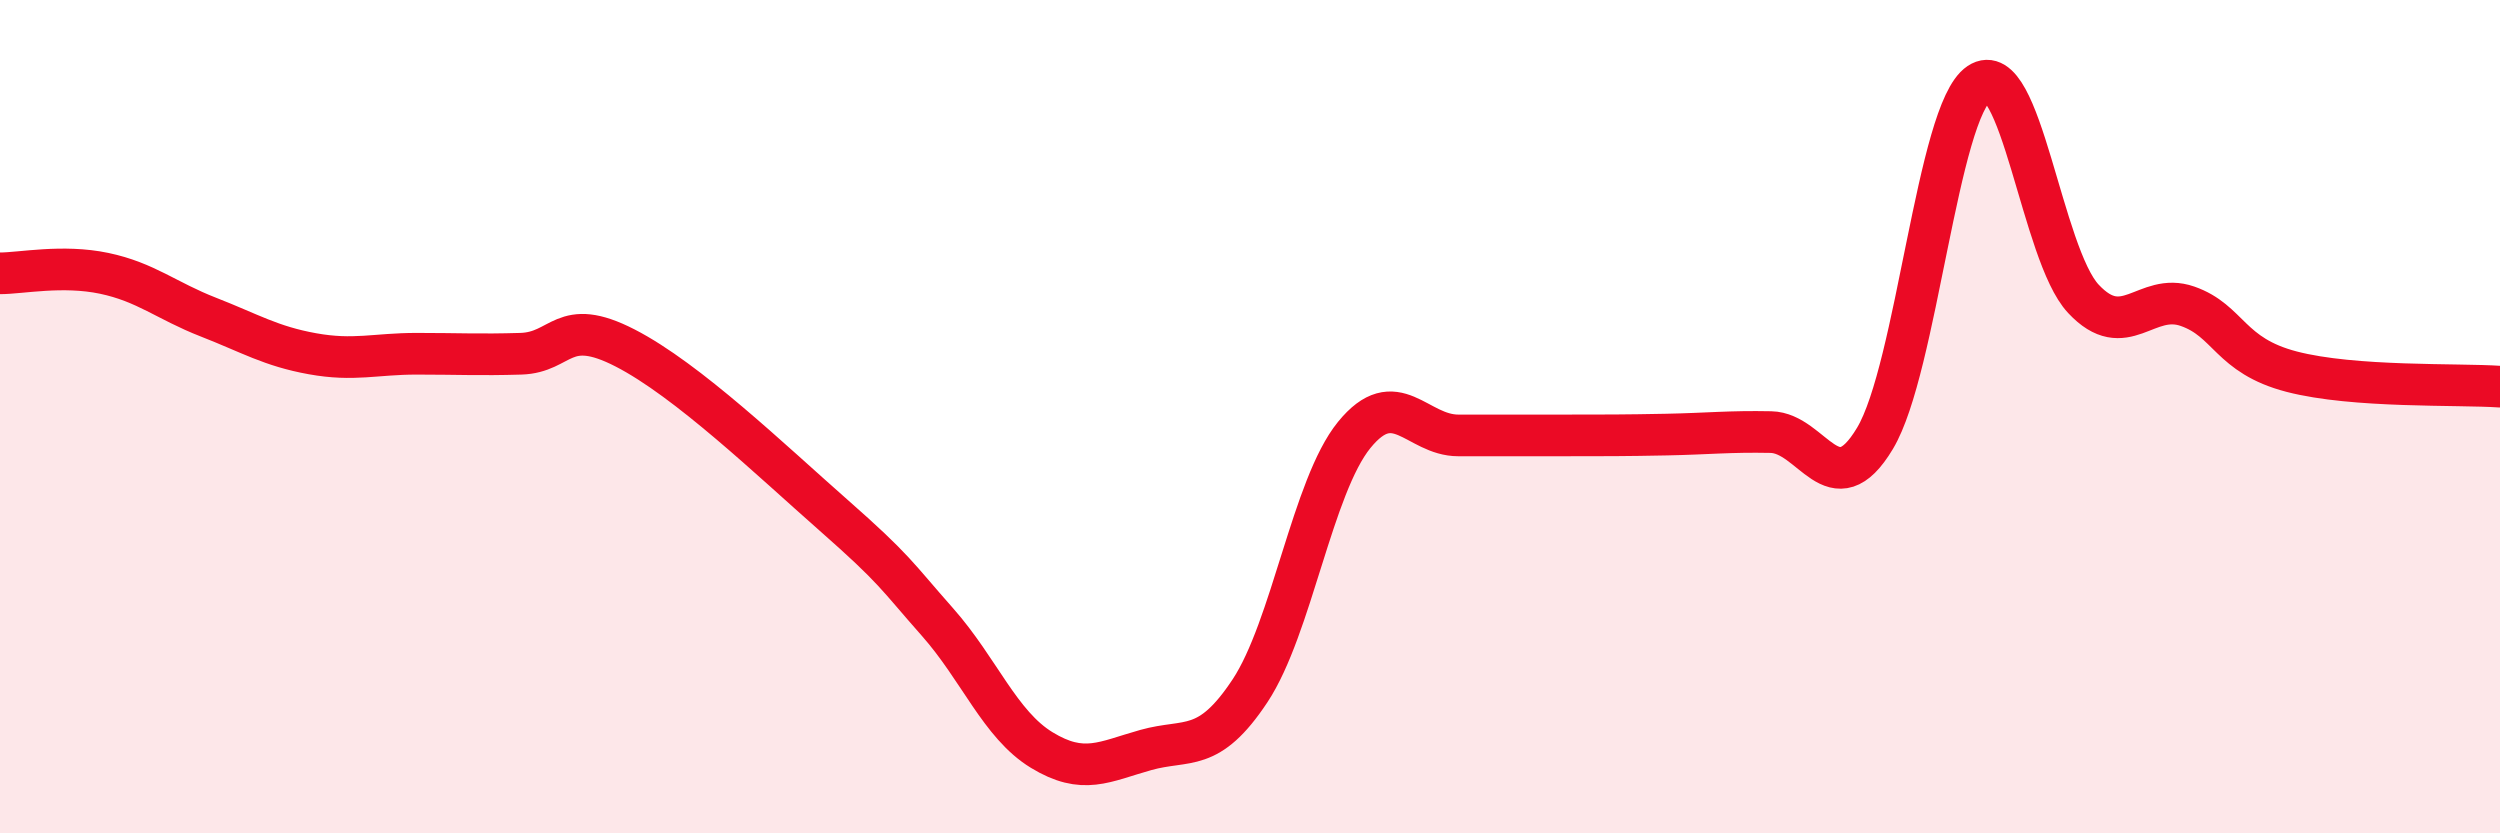
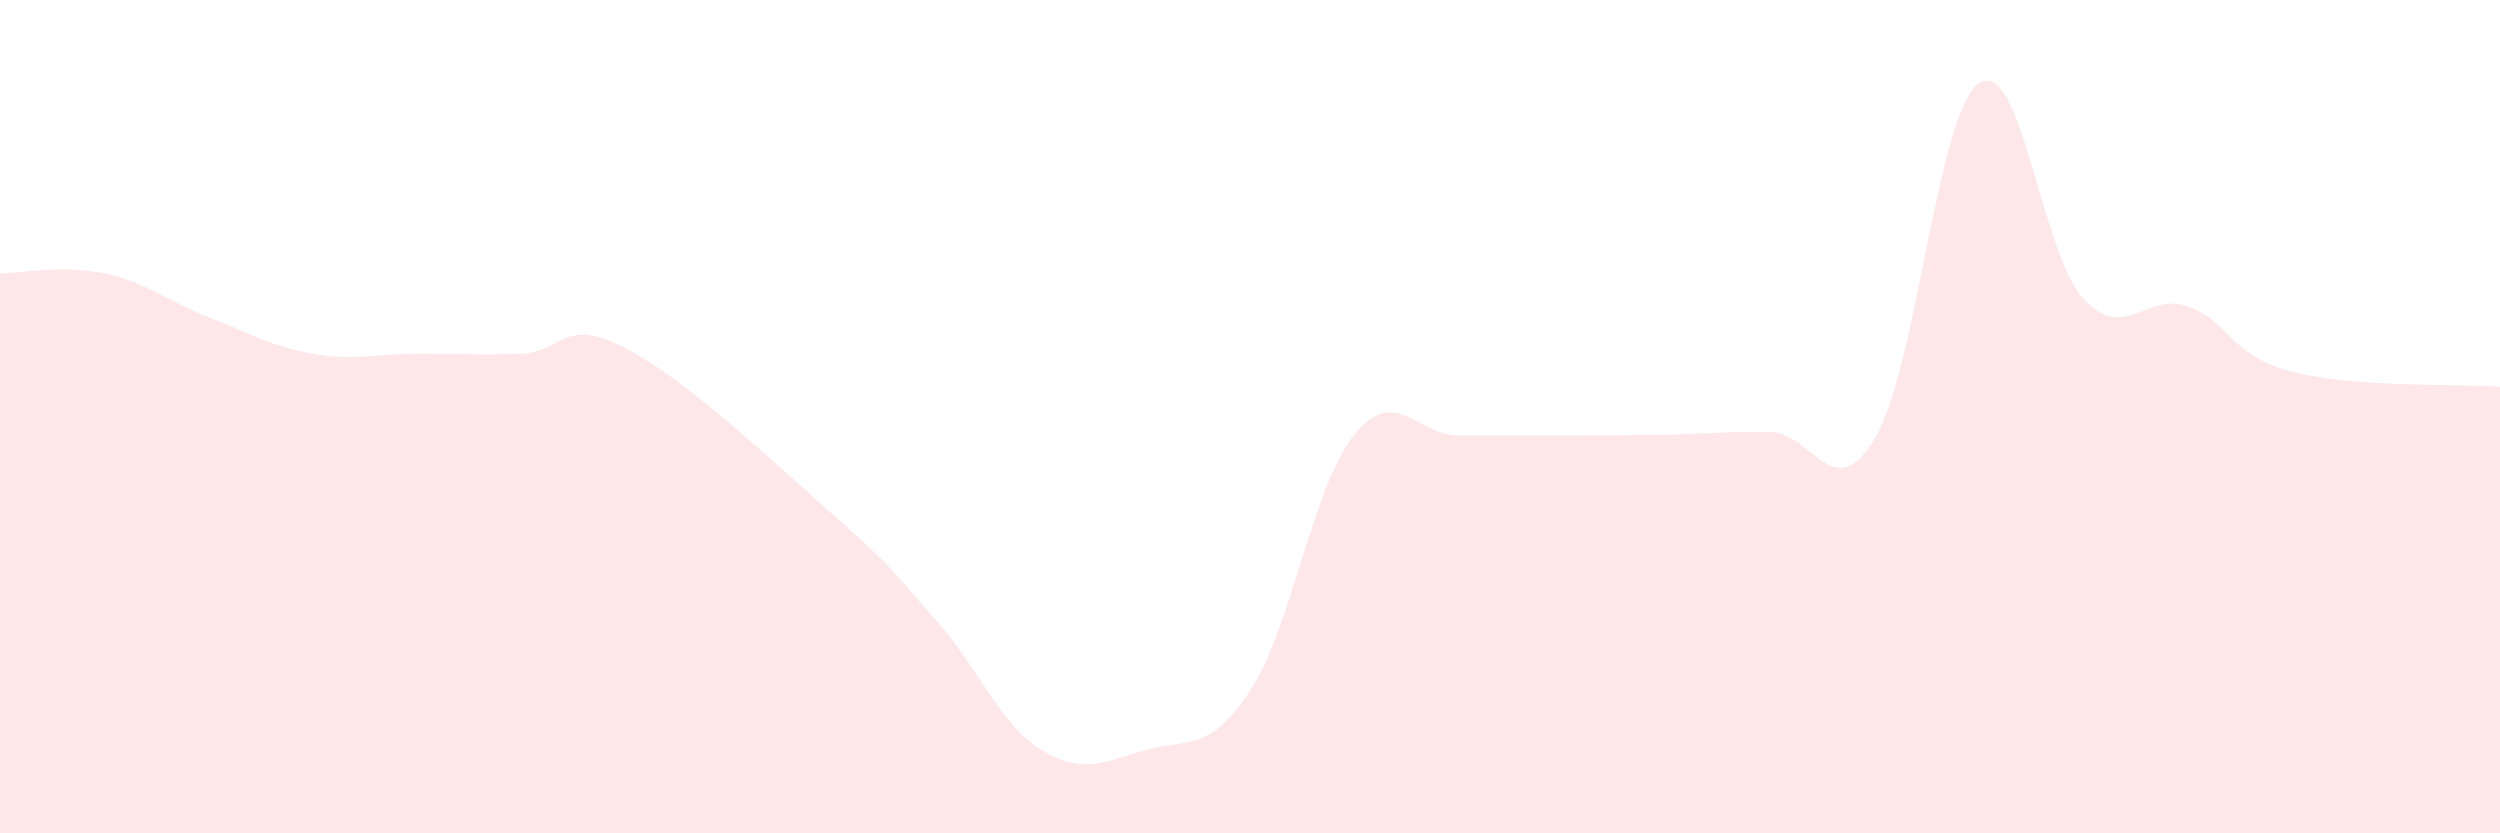
<svg xmlns="http://www.w3.org/2000/svg" width="60" height="20" viewBox="0 0 60 20">
  <path d="M 0,6.56 C 0.5,6.56 1.5,6.35 2.5,6.56 C 3.5,6.77 4,7.22 5,7.61 C 6,8 6.5,8.31 7.5,8.49 C 8.5,8.67 9,8.49 10,8.49 C 11,8.49 11.5,8.52 12.5,8.49 C 13.5,8.46 13.5,7.58 15,8.35 C 16.5,9.12 18.5,11.04 20,12.36 C 21.5,13.68 21.5,13.8 22.5,14.93 C 23.5,16.06 24,17.39 25,18 C 26,18.61 26.5,18.28 27.5,18 C 28.5,17.72 29,18.09 30,16.58 C 31,15.07 31.5,11.67 32.5,10.44 C 33.5,9.21 34,10.45 35,10.45 C 36,10.45 36.5,10.45 37.5,10.45 C 38.5,10.45 39,10.45 40,10.43 C 41,10.41 41.5,10.35 42.5,10.37 C 43.5,10.39 44,12.19 45,10.52 C 46,8.85 46.5,2.67 47.5,2 C 48.5,1.33 49,6.1 50,7.17 C 51,8.24 51.5,7 52.5,7.35 C 53.5,7.7 53.5,8.53 55,8.92 C 56.5,9.31 59,9.21 60,9.28L60 20L0 20Z" fill="#EB0A25" opacity="0.1" stroke-linecap="round" stroke-linejoin="round" />
-   <path d="M 0,6.56 C 0.5,6.56 1.5,6.35 2.5,6.56 C 3.5,6.77 4,7.22 5,7.61 C 6,8 6.5,8.31 7.5,8.49 C 8.5,8.67 9,8.49 10,8.49 C 11,8.49 11.5,8.52 12.5,8.49 C 13.5,8.46 13.5,7.58 15,8.35 C 16.5,9.12 18.5,11.04 20,12.36 C 21.5,13.68 21.5,13.8 22.5,14.93 C 23.5,16.06 24,17.39 25,18 C 26,18.61 26.5,18.28 27.5,18 C 28.5,17.72 29,18.09 30,16.58 C 31,15.07 31.5,11.67 32.5,10.44 C 33.5,9.21 34,10.45 35,10.45 C 36,10.45 36.5,10.45 37.5,10.45 C 38.5,10.45 39,10.45 40,10.43 C 41,10.41 41.5,10.35 42.5,10.37 C 43.5,10.39 44,12.19 45,10.52 C 46,8.85 46.5,2.67 47.5,2 C 48.5,1.33 49,6.1 50,7.17 C 51,8.24 51.5,7 52.5,7.35 C 53.5,7.7 53.5,8.53 55,8.92 C 56.5,9.31 59,9.21 60,9.28" stroke="#EB0A25" stroke-width="1" fill="none" stroke-linecap="round" stroke-linejoin="round" />
</svg>